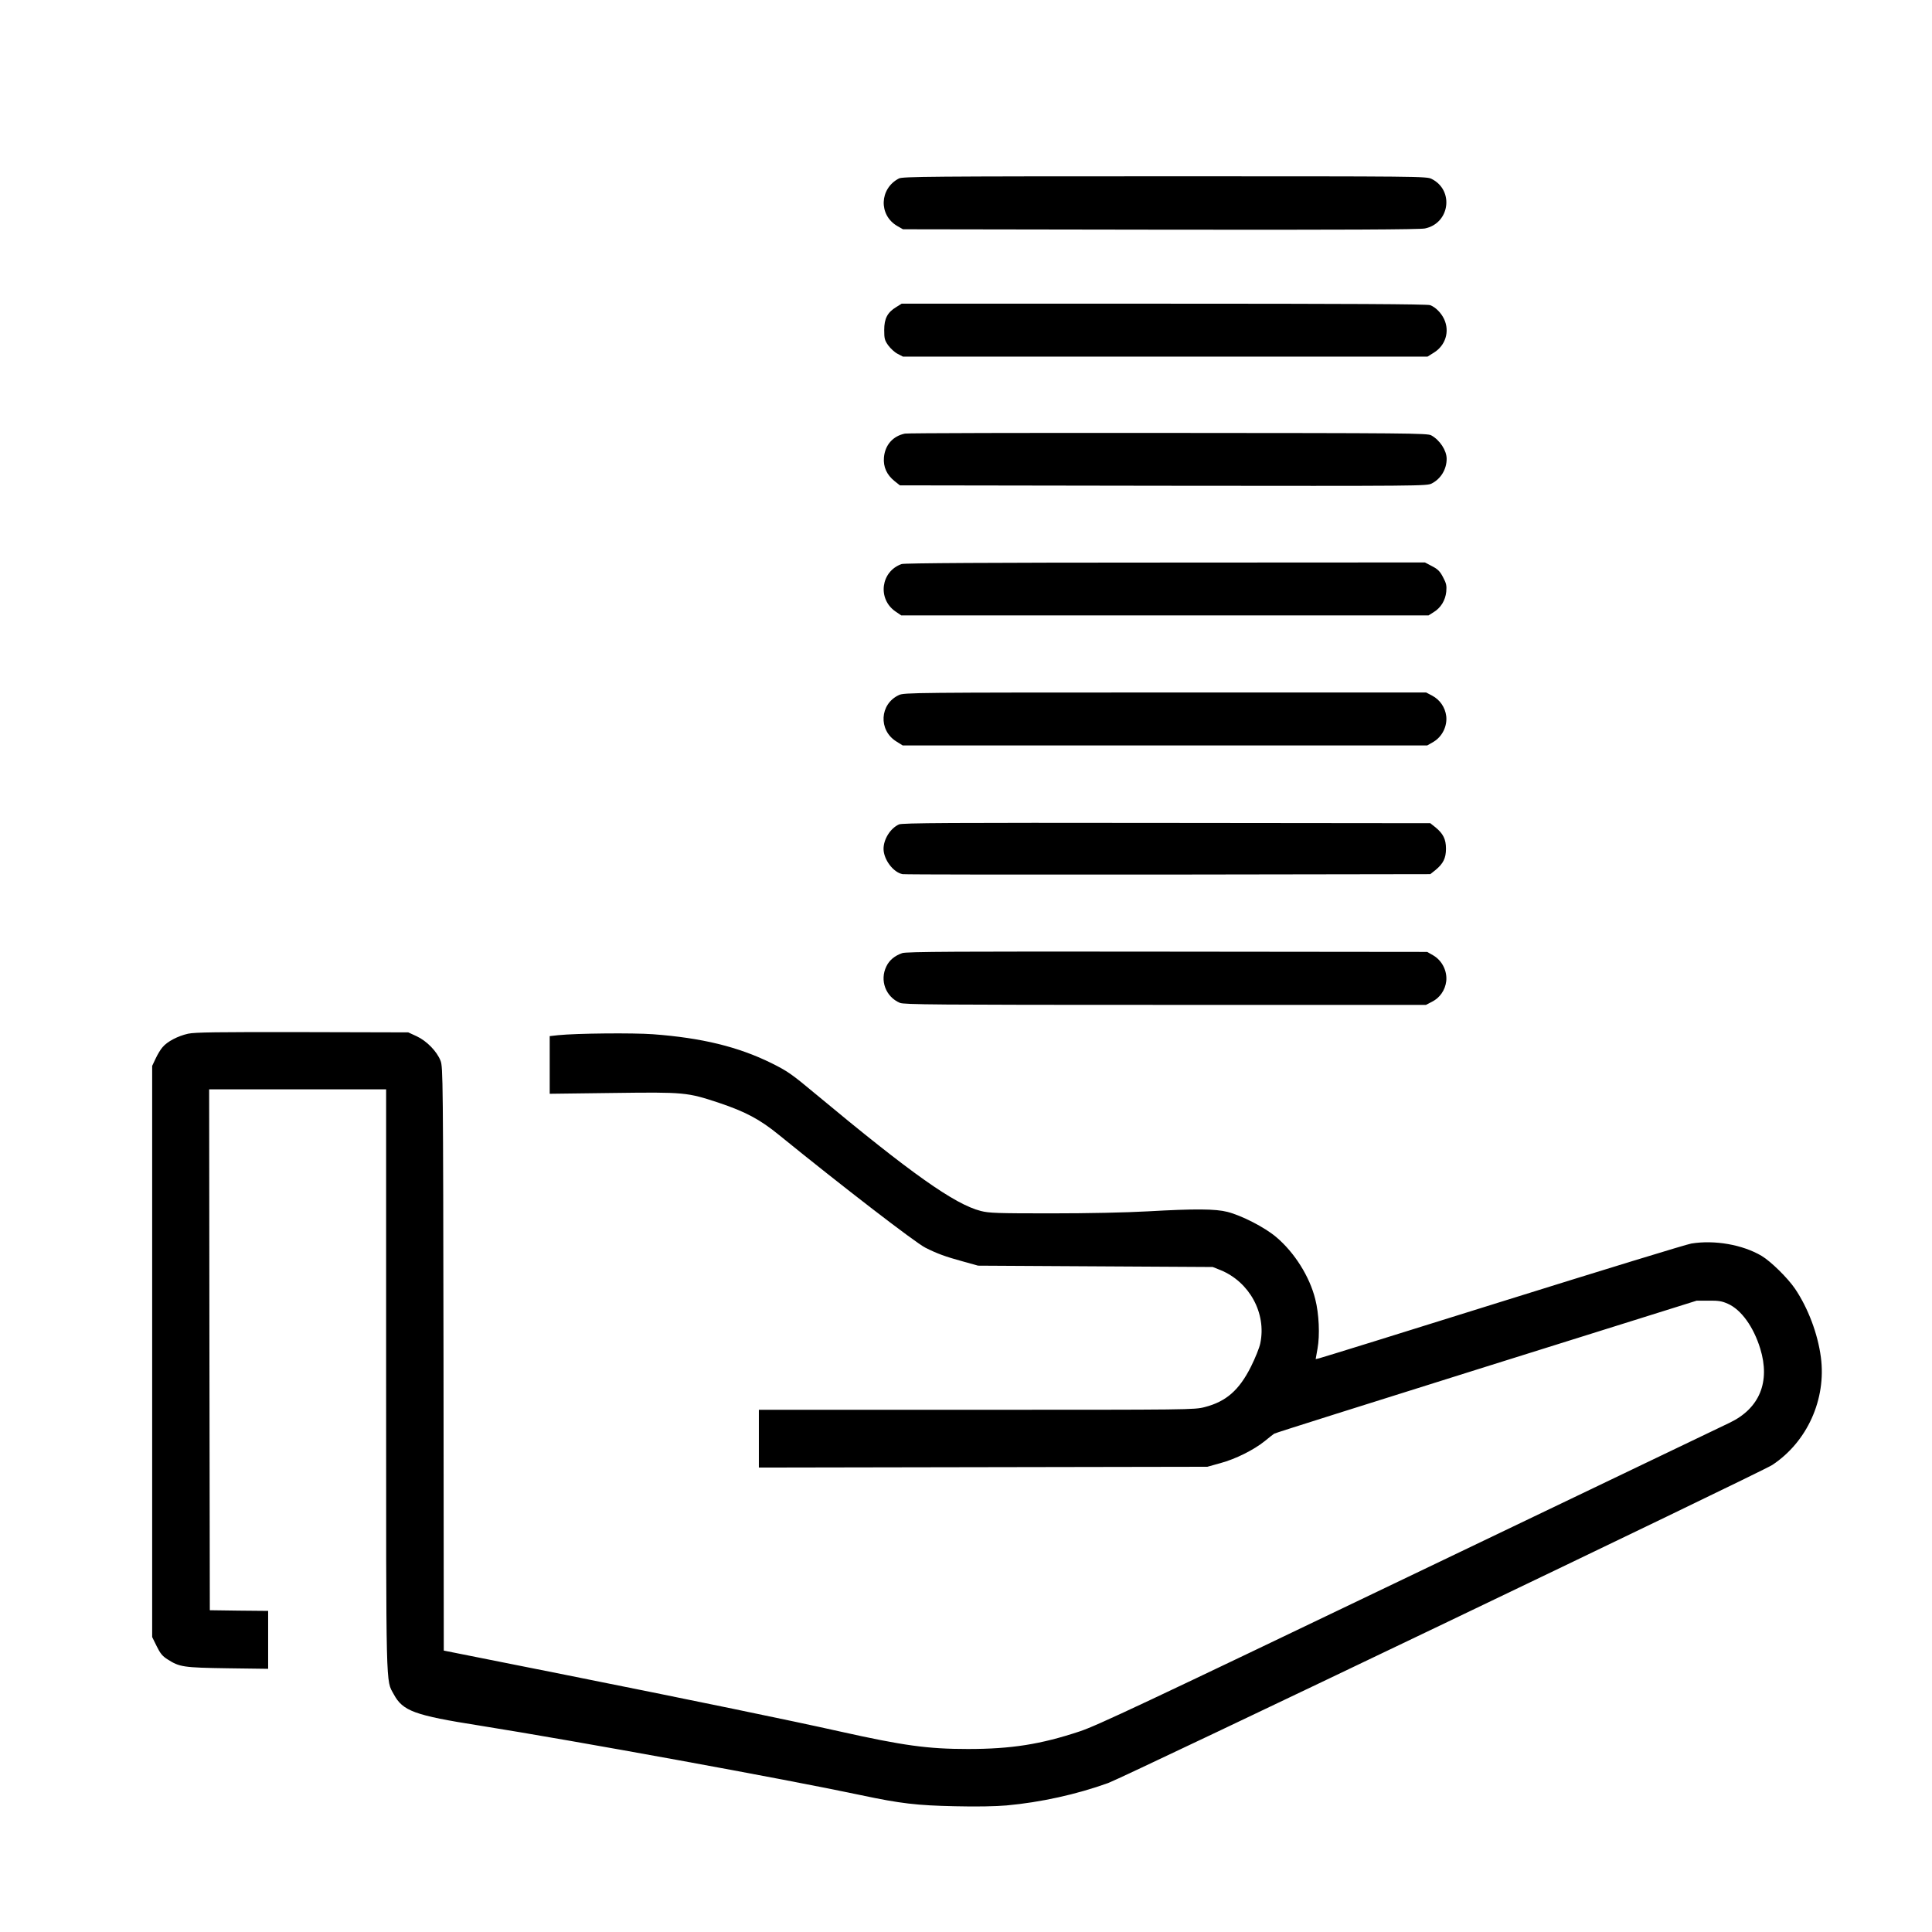
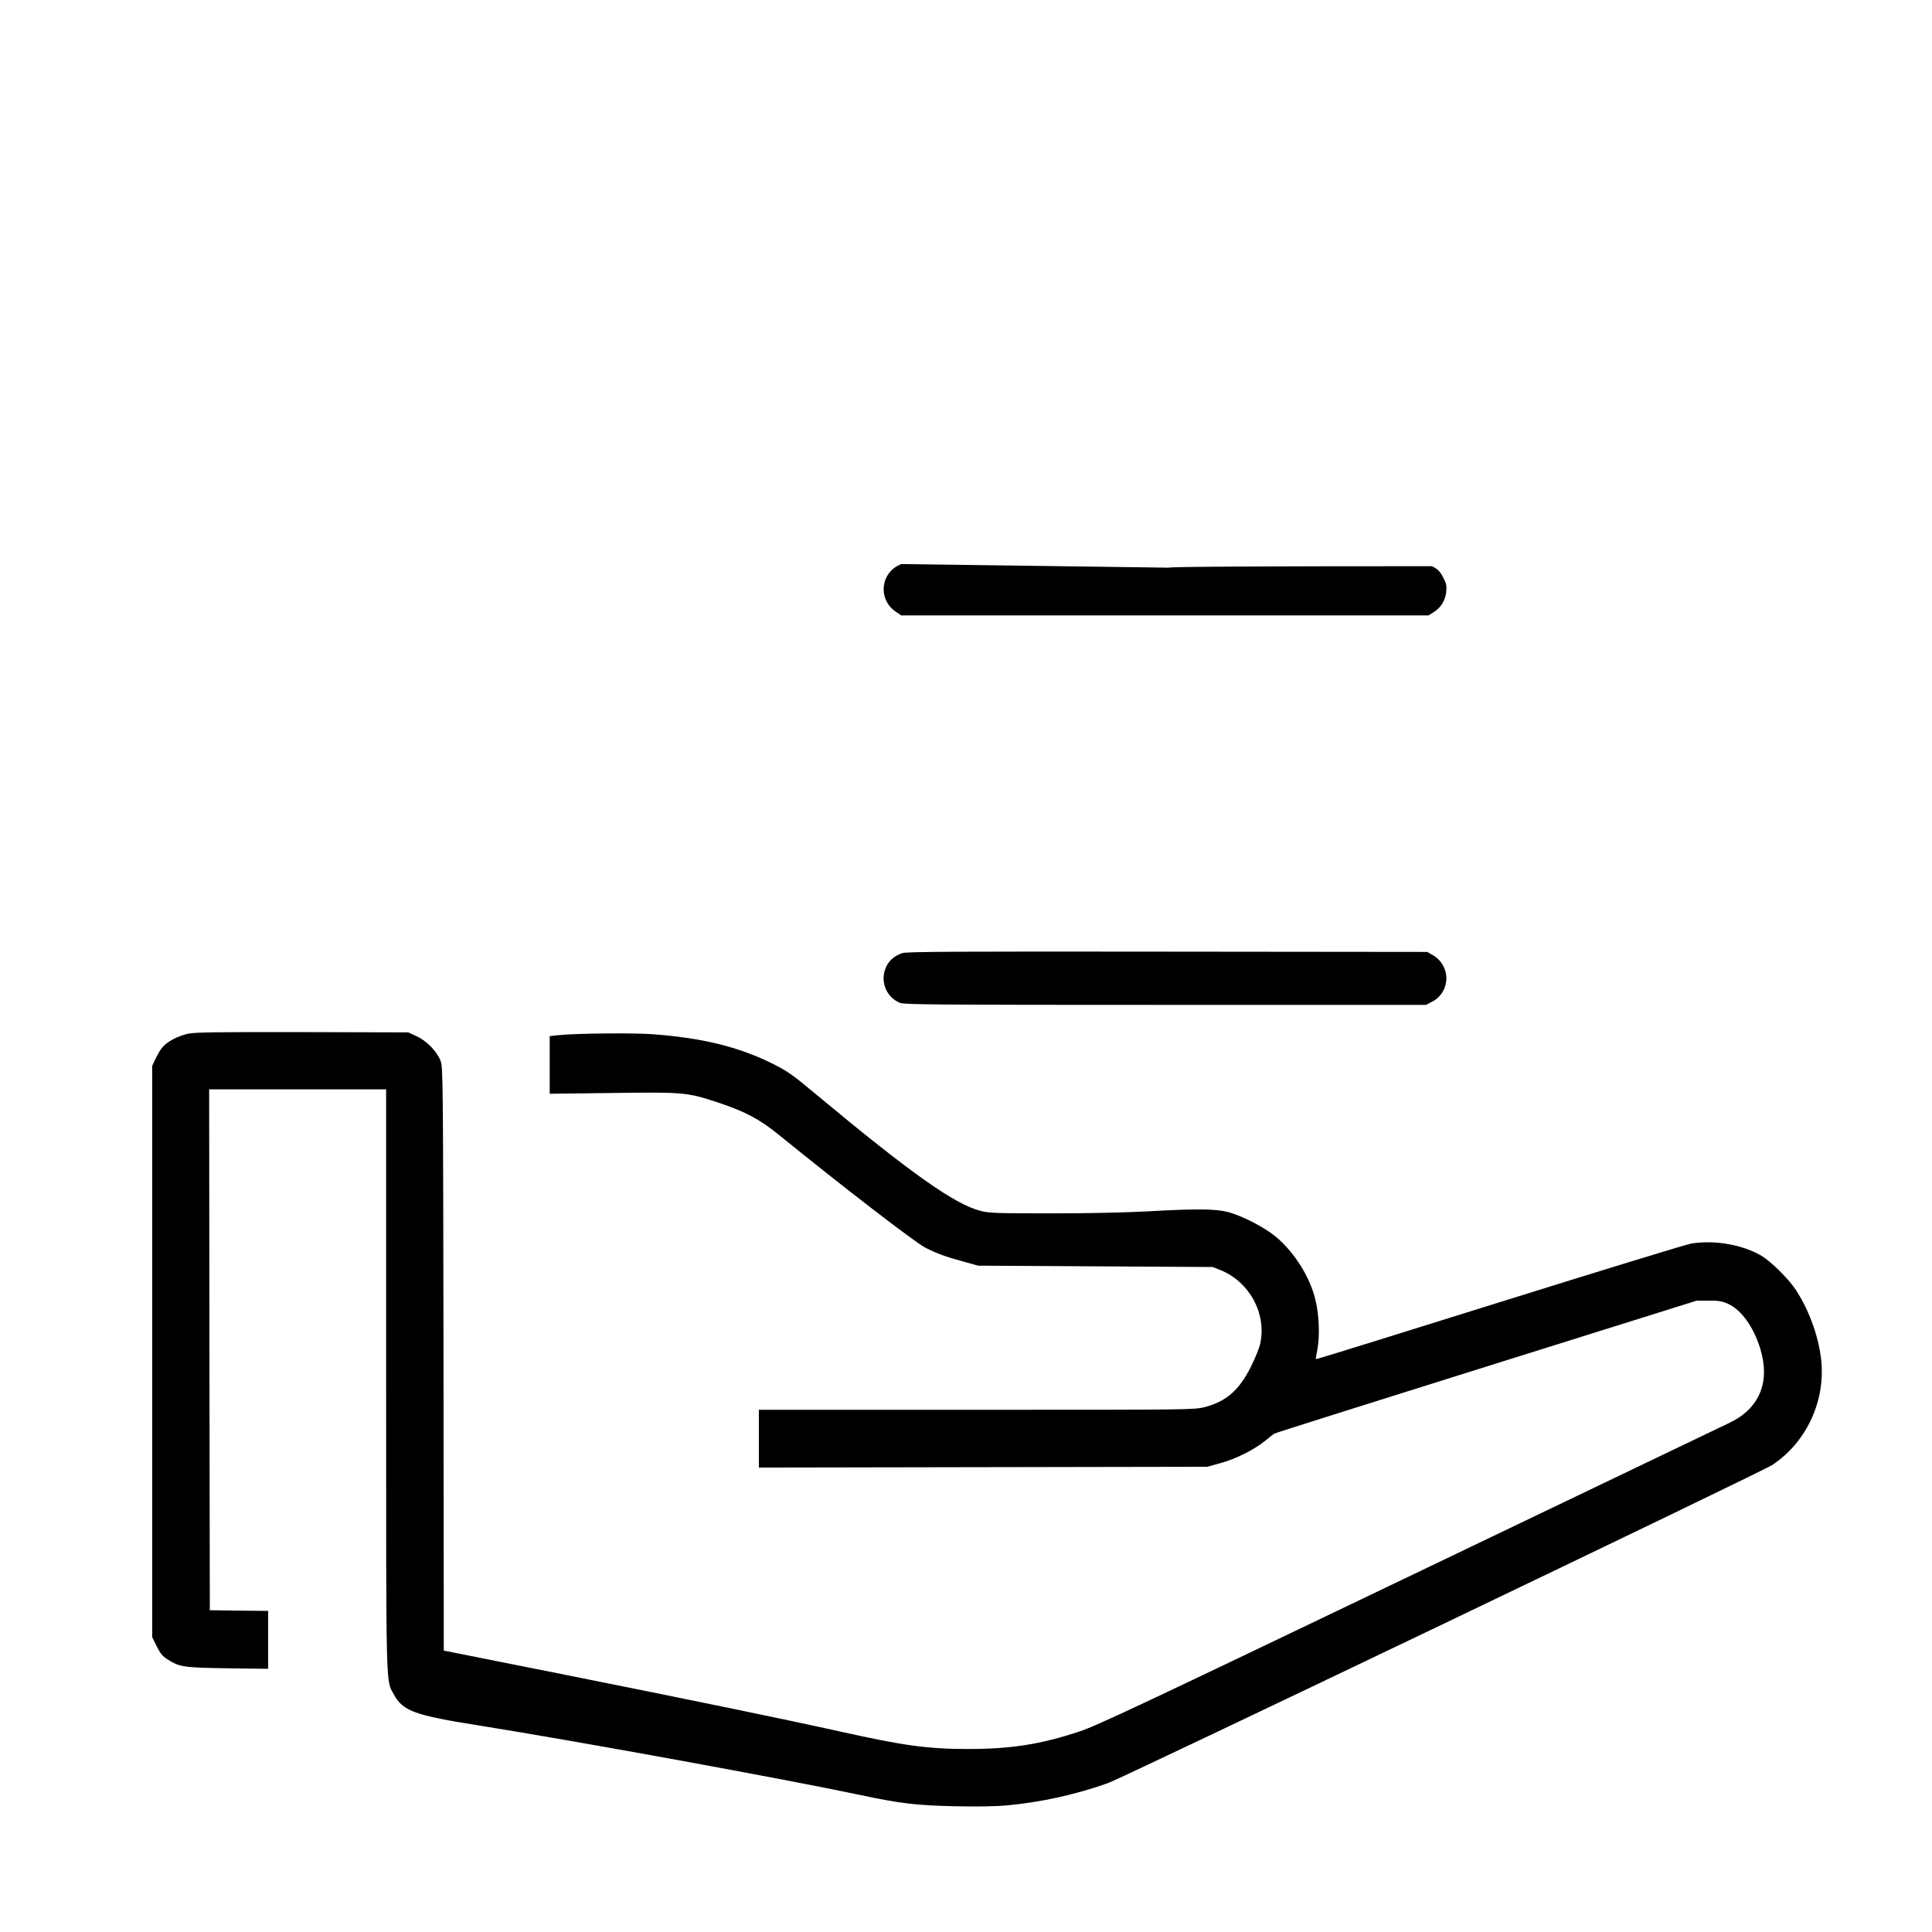
<svg xmlns="http://www.w3.org/2000/svg" version="1.0" width="160" height="160" viewBox="0 0 1441 1440" preserveAspectRatio="xMidYMid meet">
  <g transform="translate(0,1440) scale(0.1,-0.1)" fill="#000000" stroke="none">
-     <path d="M6705 13074 c-146 -75 -153 -274 -12 -355 l42 -24 1920 -3 c1368 -2 1935 1 1973 9 185 38 219 284 51 369 -38 20 -72 20 -1991 20 -1748 0 -1956 -2 -1983 -16z" />
-     <path d="M6685 12115 c-66 -40 -90 -86 -90 -171 0 -64 3 -77 30 -115 17 -23 48 -52 70 -63 l40 -21 1956 0 1956 0 48 30 c87 54 119 158 76 250 -22 47 -64 89 -104 104 -20 8 -627 11 -1985 11 l-1957 0 -40 -25z" />
-     <path d="M6750 11171 c-90 -18 -149 -85 -157 -178 -6 -71 21 -130 80 -177 l39 -31 1964 -3 c1935 -2 1965 -2 2003 17 68 35 111 106 111 184 0 62 -51 140 -115 175 -28 16 -182 17 -1960 18 -1062 1 -1946 -1 -1965 -5z" />
-     <path d="M6725 10198 c-155 -54 -182 -259 -47 -353 l44 -30 1966 0 1967 0 38 24 c54 33 87 88 94 152 4 46 1 62 -24 109 -23 44 -39 60 -82 82 l-53 28 -1937 -1 c-1323 0 -1946 -4 -1966 -11z" />
-     <path d="M6705 9221 c-144 -66 -155 -262 -20 -346 l48 -30 1956 0 1956 0 47 27 c65 39 103 116 95 191 -8 66 -47 123 -106 154 l-44 23 -1946 0 c-1871 0 -1948 -1 -1986 -19z" />
-     <path d="M6705 8256 c-64 -29 -115 -110 -115 -183 1 -80 73 -175 142 -188 18 -3 911 -4 1985 -3 l1951 3 39 31 c57 47 78 88 78 159 0 71 -21 112 -78 159 l-39 31 -1966 2 c-1628 2 -1972 0 -1997 -11z" />
+     <path d="M6725 10198 c-155 -54 -182 -259 -47 -353 l44 -30 1966 0 1967 0 38 24 c54 33 87 88 94 152 4 46 1 62 -24 109 -23 44 -39 60 -82 82 c-1323 0 -1946 -4 -1966 -11z" />
    <path d="M6729 7296 c-57 -20 -96 -53 -118 -99 -51 -104 -5 -227 101 -272 33 -13 249 -15 1981 -15 l1943 0 44 23 c59 29 99 87 107 154 8 75 -30 152 -95 191 l-47 27 -1940 2 c-1568 2 -1947 0 -1976 -11z" />
    <path d="M1403 6695 c-76 -17 -155 -58 -190 -100 -15 -16 -38 -55 -52 -85 l-26 -55 0 -2130 0 -2130 34 -69 c26 -53 43 -74 80 -97 90 -58 118 -62 449 -67 l302 -4 0 216 0 216 -217 2 -218 3 -3 1943 -2 1942 660 0 660 0 0 -2162 c0 -2360 -3 -2240 57 -2350 67 -125 155 -157 638 -233 721 -115 2279 -399 2845 -519 296 -63 420 -77 702 -83 160 -4 307 -1 385 6 254 23 522 82 758 167 119 43 4876 2321 4953 2372 261 172 405 491 363 805 -23 174 -95 365 -192 509 -55 81 -180 204 -250 246 -142 84 -351 120 -524 92 -33 -5 -666 -199 -1405 -430 -740 -232 -1357 -423 -1371 -426 l-26 -6 14 79 c18 99 11 259 -17 368 -42 169 -155 348 -291 463 -86 73 -258 161 -364 188 -89 23 -244 24 -595 4 -164 -9 -439 -15 -720 -15 -403 0 -463 2 -525 18 -195 50 -519 279 -1230 871 -182 152 -212 172 -330 231 -249 123 -522 189 -884 216 -152 11 -571 7 -708 -7 l-63 -7 0 -215 0 -215 473 6 c535 7 552 5 791 -74 196 -66 304 -123 446 -239 470 -382 1018 -804 1092 -841 87 -44 150 -67 278 -102 l115 -32 875 -5 875 -5 58 -23 c216 -88 344 -322 297 -546 -6 -32 -38 -111 -70 -175 -88 -175 -185 -260 -345 -301 -77 -20 -111 -20 -1702 -20 l-1623 0 0 -215 0 -216 1673 3 1672 3 97 27 c115 31 250 99 332 165 32 27 64 51 70 55 6 5 718 229 1581 500 l1570 492 90 0 c74 1 99 -4 142 -23 100 -44 192 -172 242 -335 76 -248 -5 -446 -229 -553 -47 -22 -1123 -538 -2393 -1147 -1965 -942 -2329 -1114 -2455 -1155 -289 -96 -509 -131 -832 -131 -301 0 -481 25 -957 131 -372 83 -1070 227 -2040 421 l-913 182 -2 2176 c-3 2091 -4 2177 -22 2223 -27 70 -103 148 -178 183 l-63 29 -790 2 c-637 1 -802 -1 -852 -12z" />
  </g>
</svg>